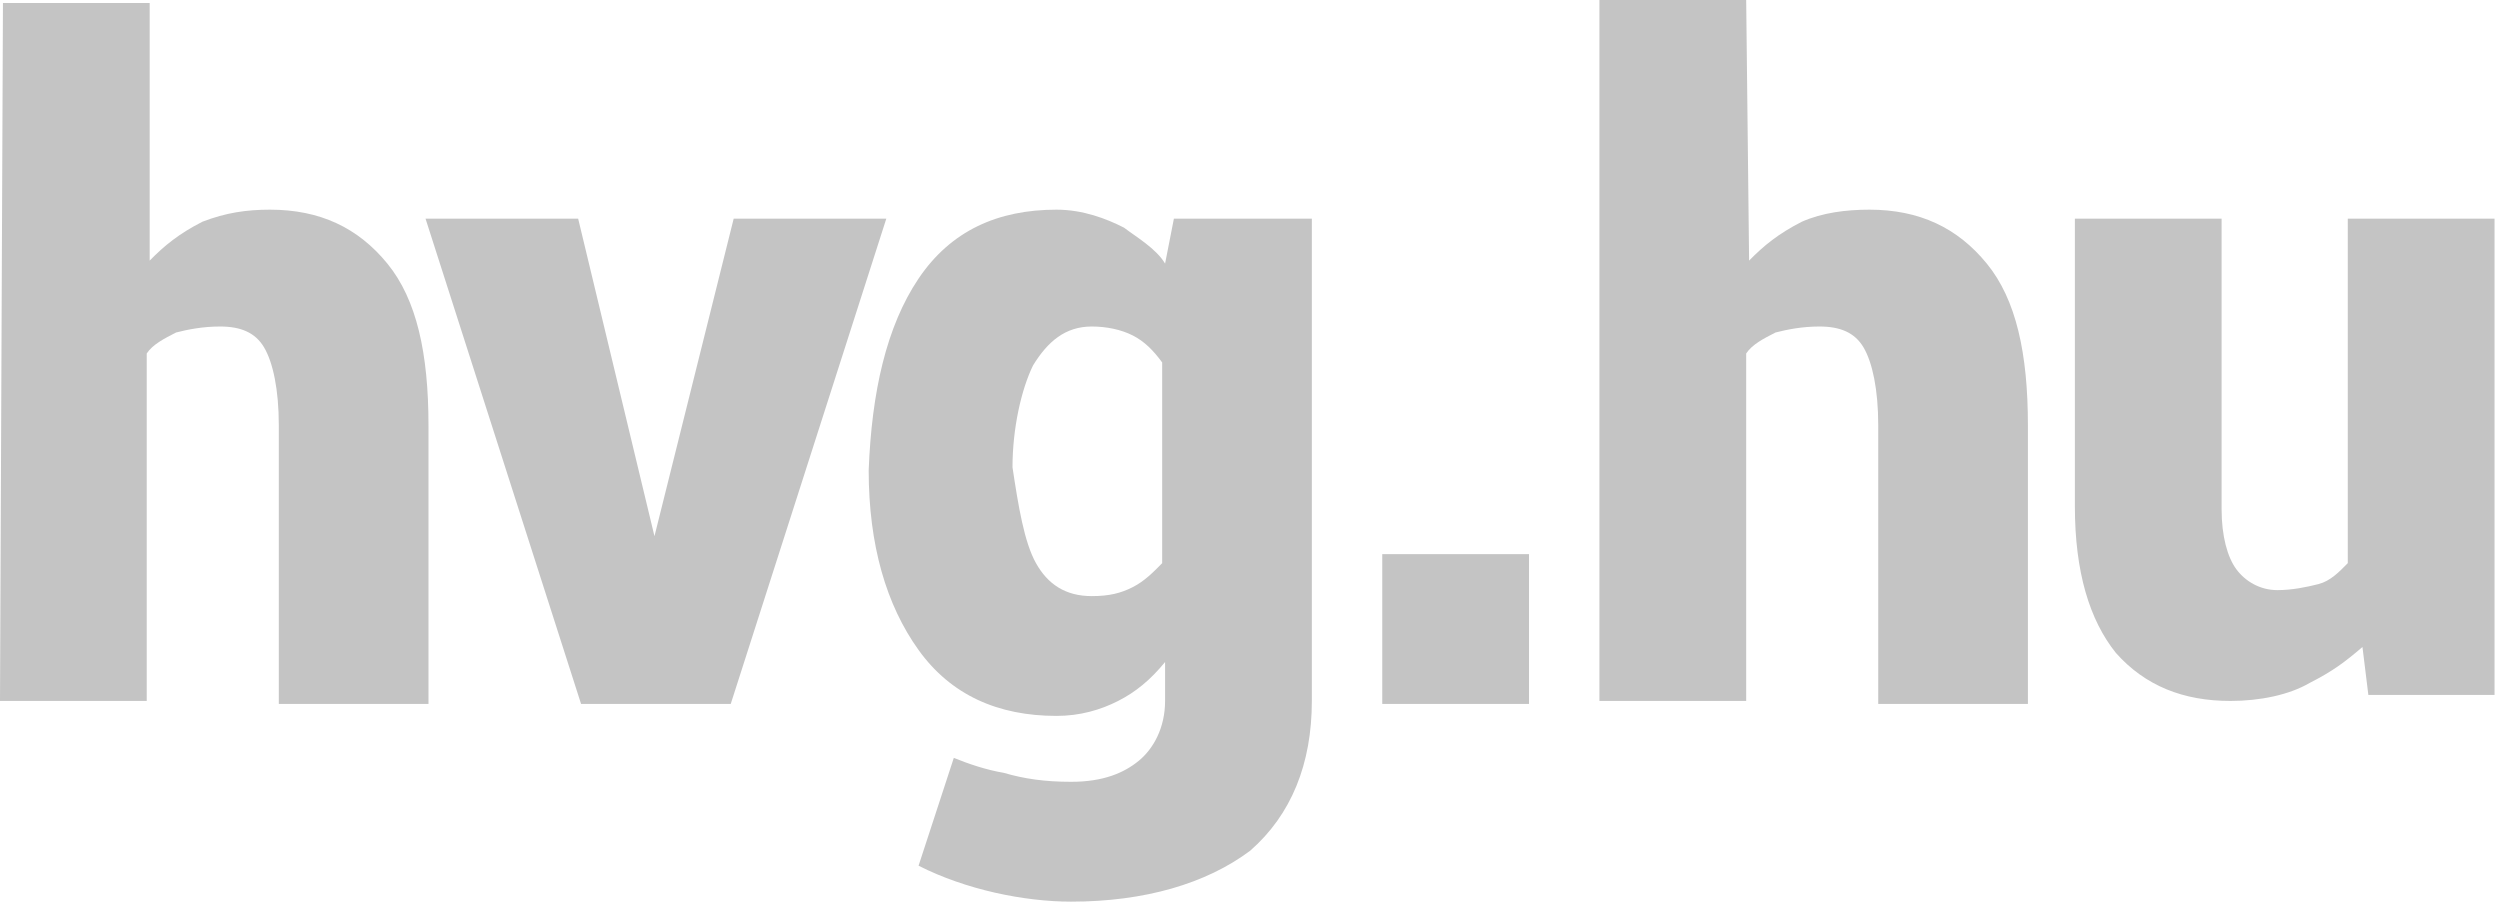
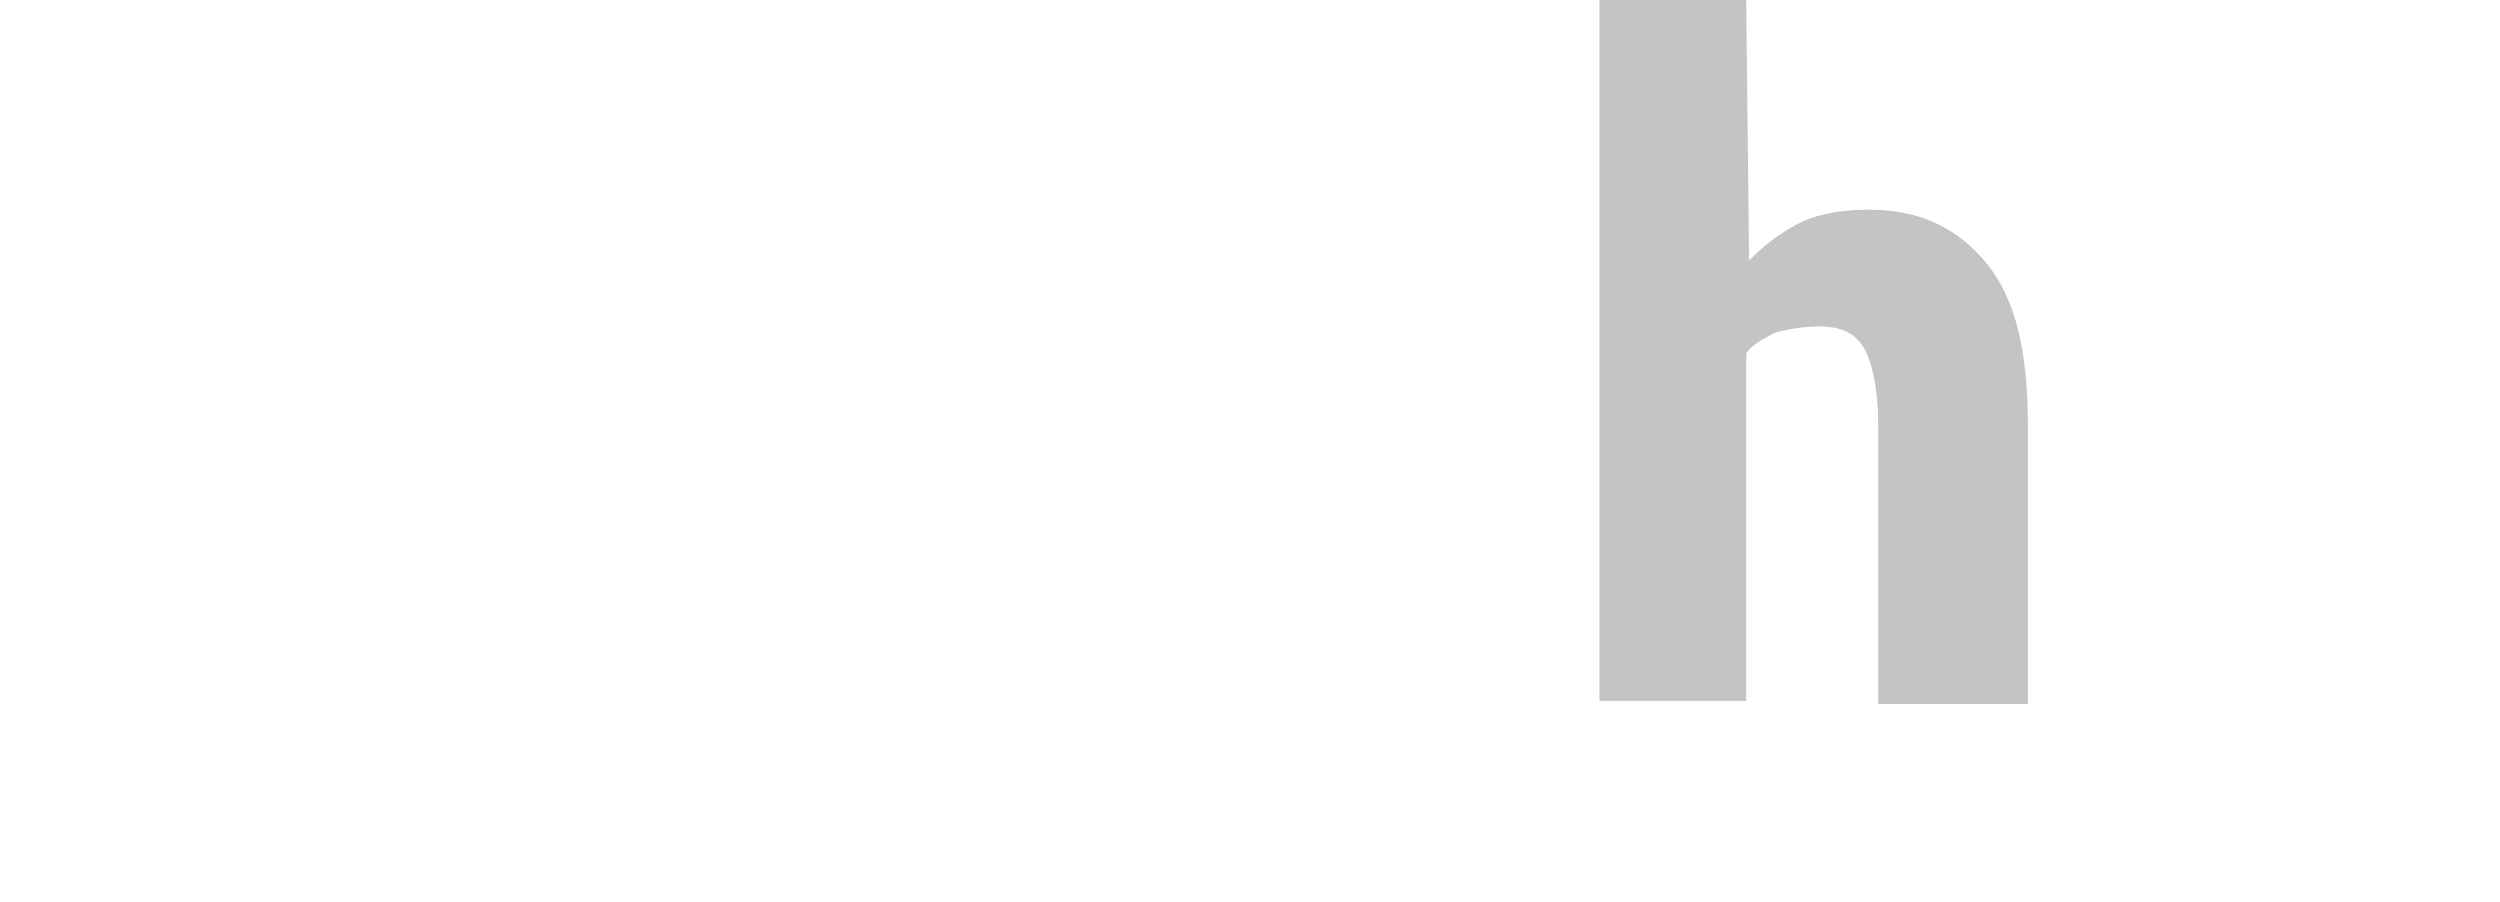
<svg xmlns="http://www.w3.org/2000/svg" width="61" height="22" viewBox="0 0 61 22" fill="none">
-   <path d="M3.652 6.359C4.01 5.993 4.368 5.701 4.941 5.409C5.514 5.189 6.015 5.116 6.588 5.116C7.805 5.116 8.736 5.555 9.452 6.432C10.168 7.309 10.455 8.625 10.455 10.379V17.176H6.803V10.379C6.803 9.502 6.66 8.844 6.445 8.479C6.23 8.113 5.872 7.967 5.371 7.967C4.941 7.967 4.583 8.04 4.296 8.113C4.01 8.259 3.724 8.405 3.58 8.625V17.103H0L0.072 0.073H3.652V6.359Z" fill="#C4C4C4" />
-   <path d="M15.969 13.083L17.902 5.335H21.626L17.83 17.176H14.178L10.383 5.335H14.107L15.969 13.083Z" fill="#C4C4C4" />
-   <path d="M22.413 6.797C23.201 5.628 24.347 5.116 25.779 5.116C26.423 5.116 26.996 5.335 27.426 5.555C27.712 5.774 28.214 6.066 28.428 6.432L28.643 5.335H32.009V17.103C32.009 18.638 31.508 19.88 30.505 20.757C29.431 21.561 27.927 22 26.137 22C25.564 22 24.92 21.927 24.275 21.781C23.631 21.634 22.986 21.415 22.413 21.123L23.273 18.492C23.631 18.638 24.06 18.784 24.49 18.857C24.991 19.003 25.492 19.076 26.137 19.076C26.925 19.076 27.426 18.857 27.784 18.565C28.142 18.272 28.428 17.761 28.428 17.103V16.153C28.07 16.591 27.712 16.884 27.283 17.103C26.853 17.322 26.352 17.468 25.779 17.468C24.347 17.468 23.201 16.957 22.413 15.86C21.626 14.764 21.196 13.302 21.196 11.475C21.268 9.575 21.626 7.967 22.413 6.797ZM25.278 13.741C25.564 14.252 25.994 14.545 26.638 14.545C27.068 14.545 27.354 14.472 27.641 14.325C27.927 14.179 28.142 13.96 28.357 13.741V8.844C28.142 8.551 27.927 8.332 27.641 8.186C27.354 8.04 26.996 7.967 26.638 7.967C25.994 7.967 25.564 8.332 25.206 8.917C24.92 9.502 24.705 10.452 24.705 11.402C24.848 12.352 24.991 13.229 25.278 13.741Z" fill="#C4C4C4" />
-   <path d="M57.644 15.787C57.215 16.153 56.928 16.372 56.355 16.664C55.854 16.957 55.138 17.103 54.422 17.103C53.276 17.103 52.345 16.737 51.629 15.933C50.985 15.13 50.627 13.96 50.627 12.352V5.335H54.207V12.425C54.207 13.083 54.35 13.595 54.565 13.887C54.78 14.179 55.138 14.399 55.568 14.399C55.926 14.399 56.284 14.325 56.57 14.252C56.857 14.179 57.071 13.96 57.286 13.741V5.335H60.867V16.957H57.788L57.644 15.787Z" fill="#C4C4C4" />
-   <path d="M37.308 13.521H33.727V17.176H37.308V13.521Z" fill="#C4C4C4" />
  <path d="M42.678 6.359C43.036 5.993 43.394 5.701 43.967 5.409C44.468 5.189 45.041 5.116 45.614 5.116C46.831 5.116 47.762 5.555 48.478 6.432C49.195 7.309 49.481 8.625 49.481 10.379V17.176H45.829V10.379C45.829 9.502 45.686 8.844 45.471 8.478C45.256 8.113 44.898 7.967 44.397 7.967C43.967 7.967 43.609 8.04 43.323 8.113C43.036 8.259 42.75 8.405 42.607 8.625V17.103H39.026V0H42.607L42.678 6.359Z" fill="#C4C4C4" />
</svg>